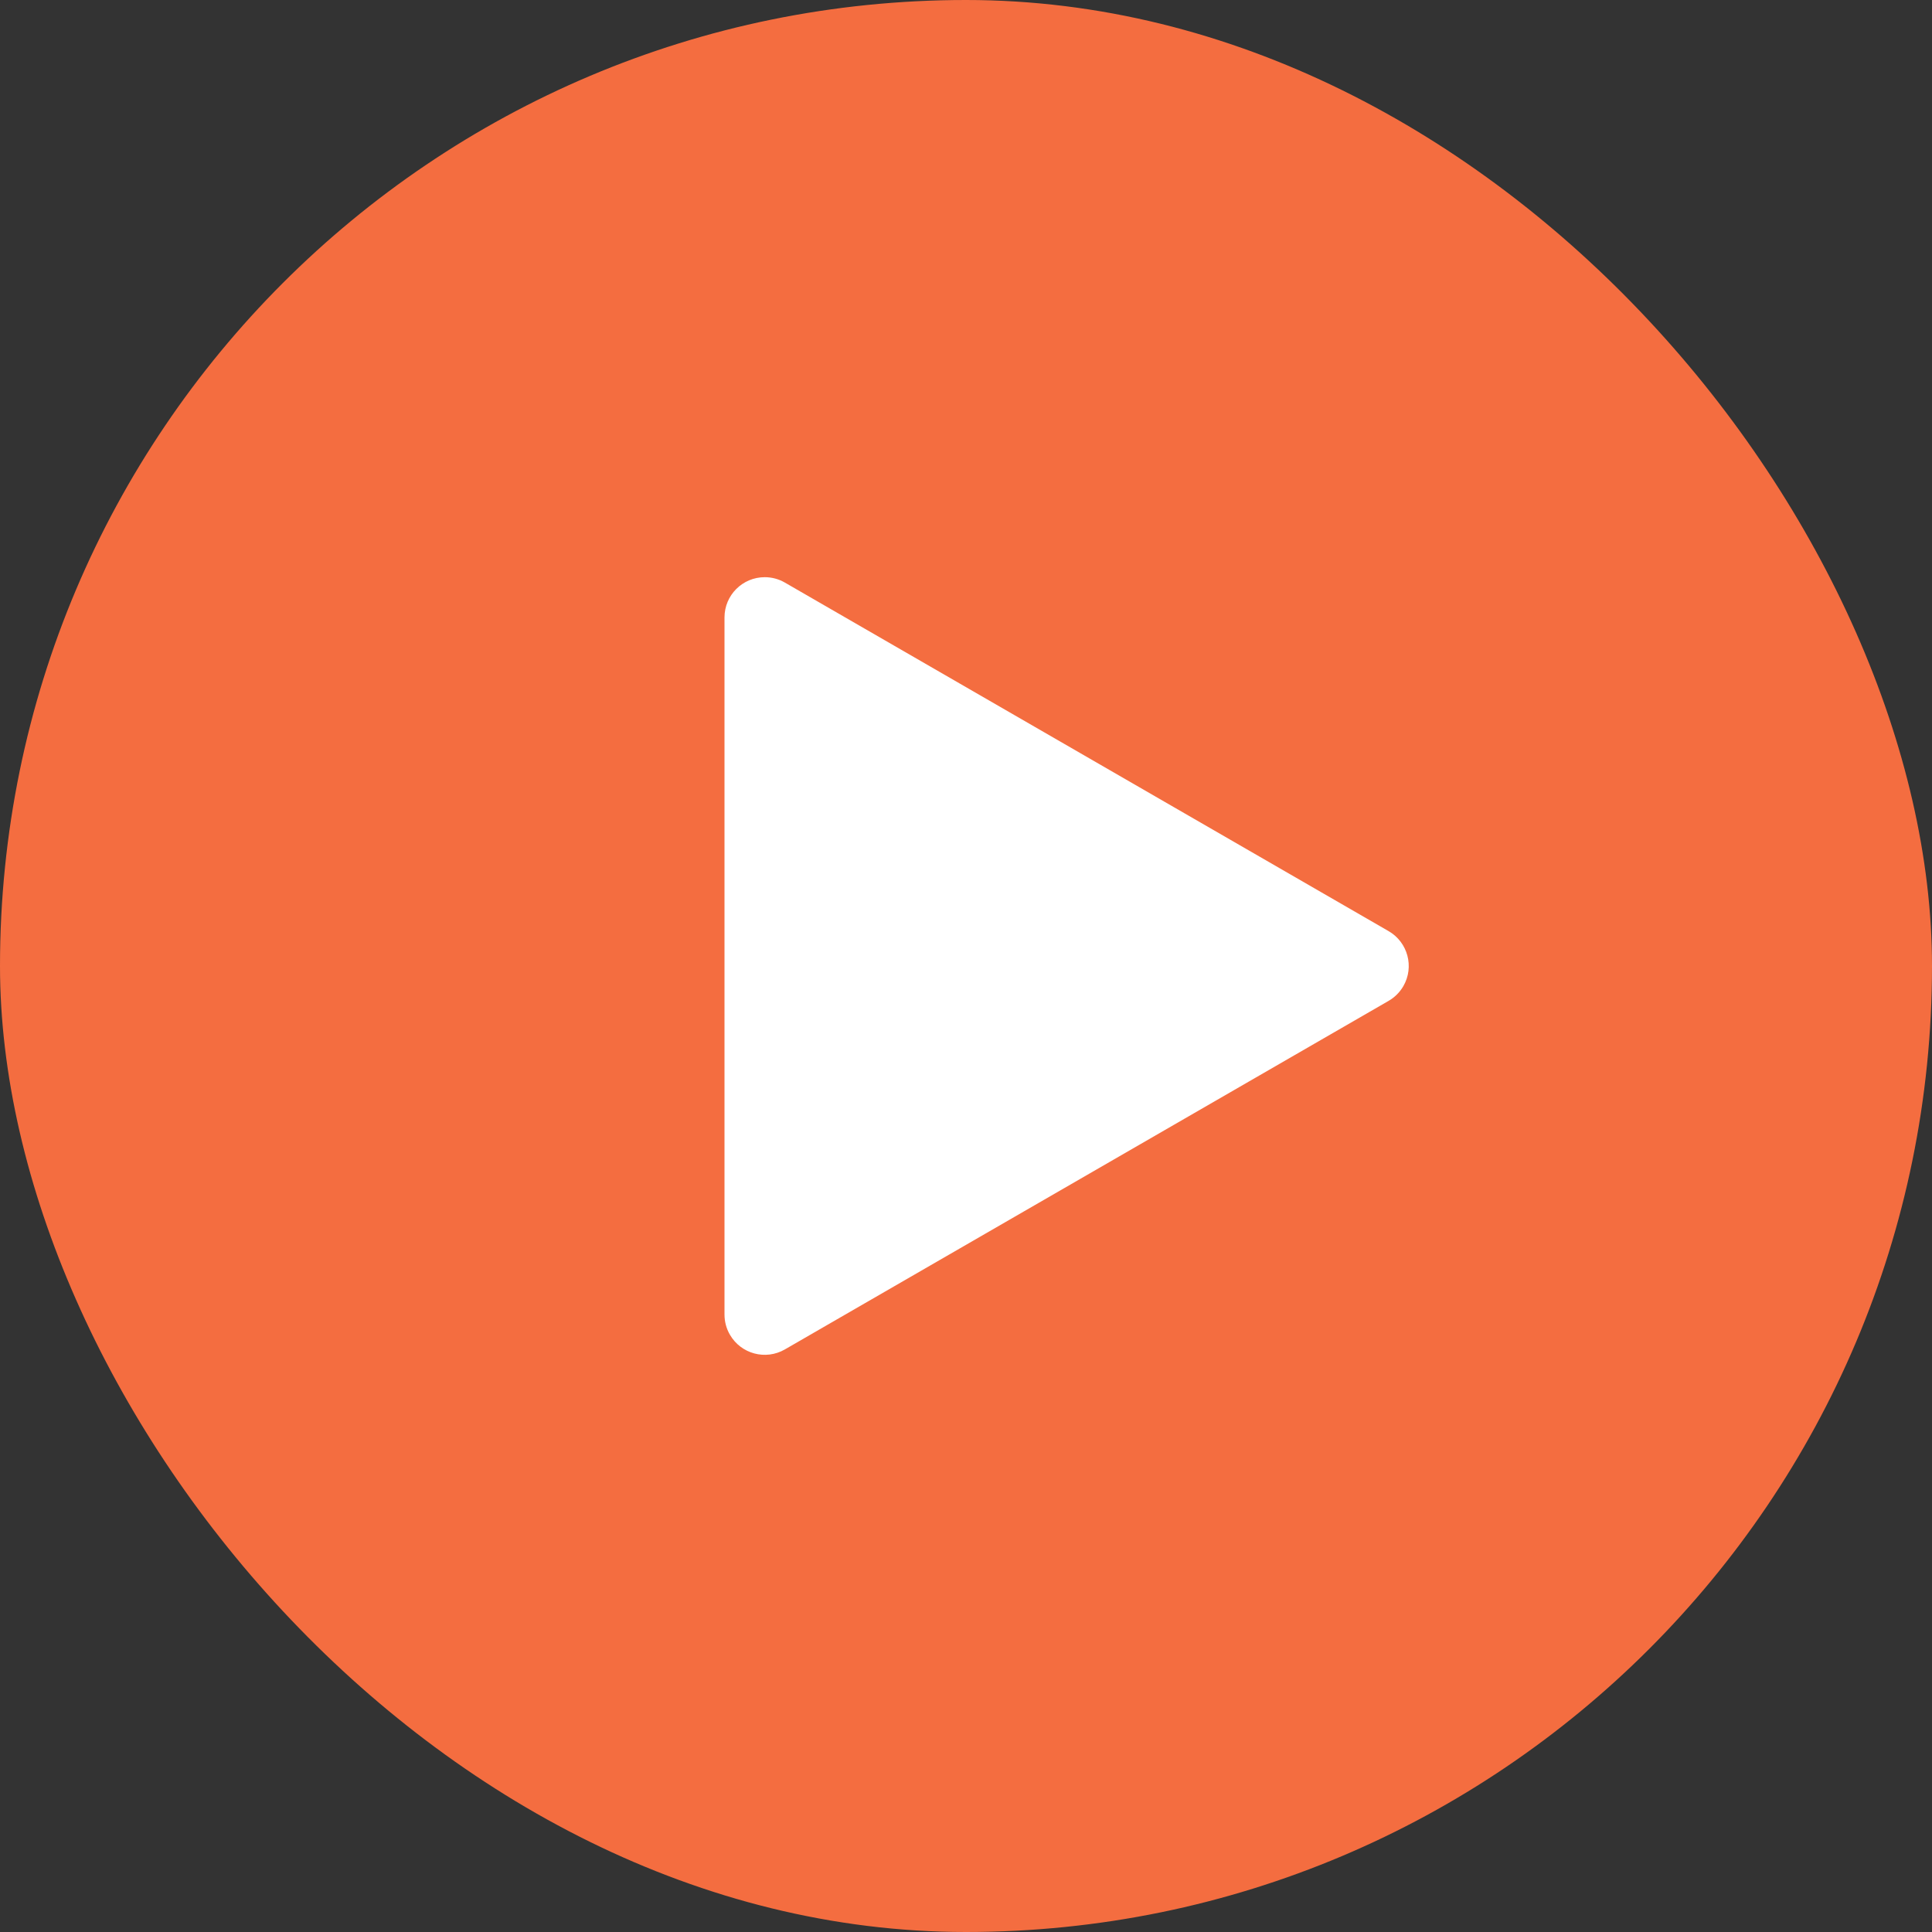
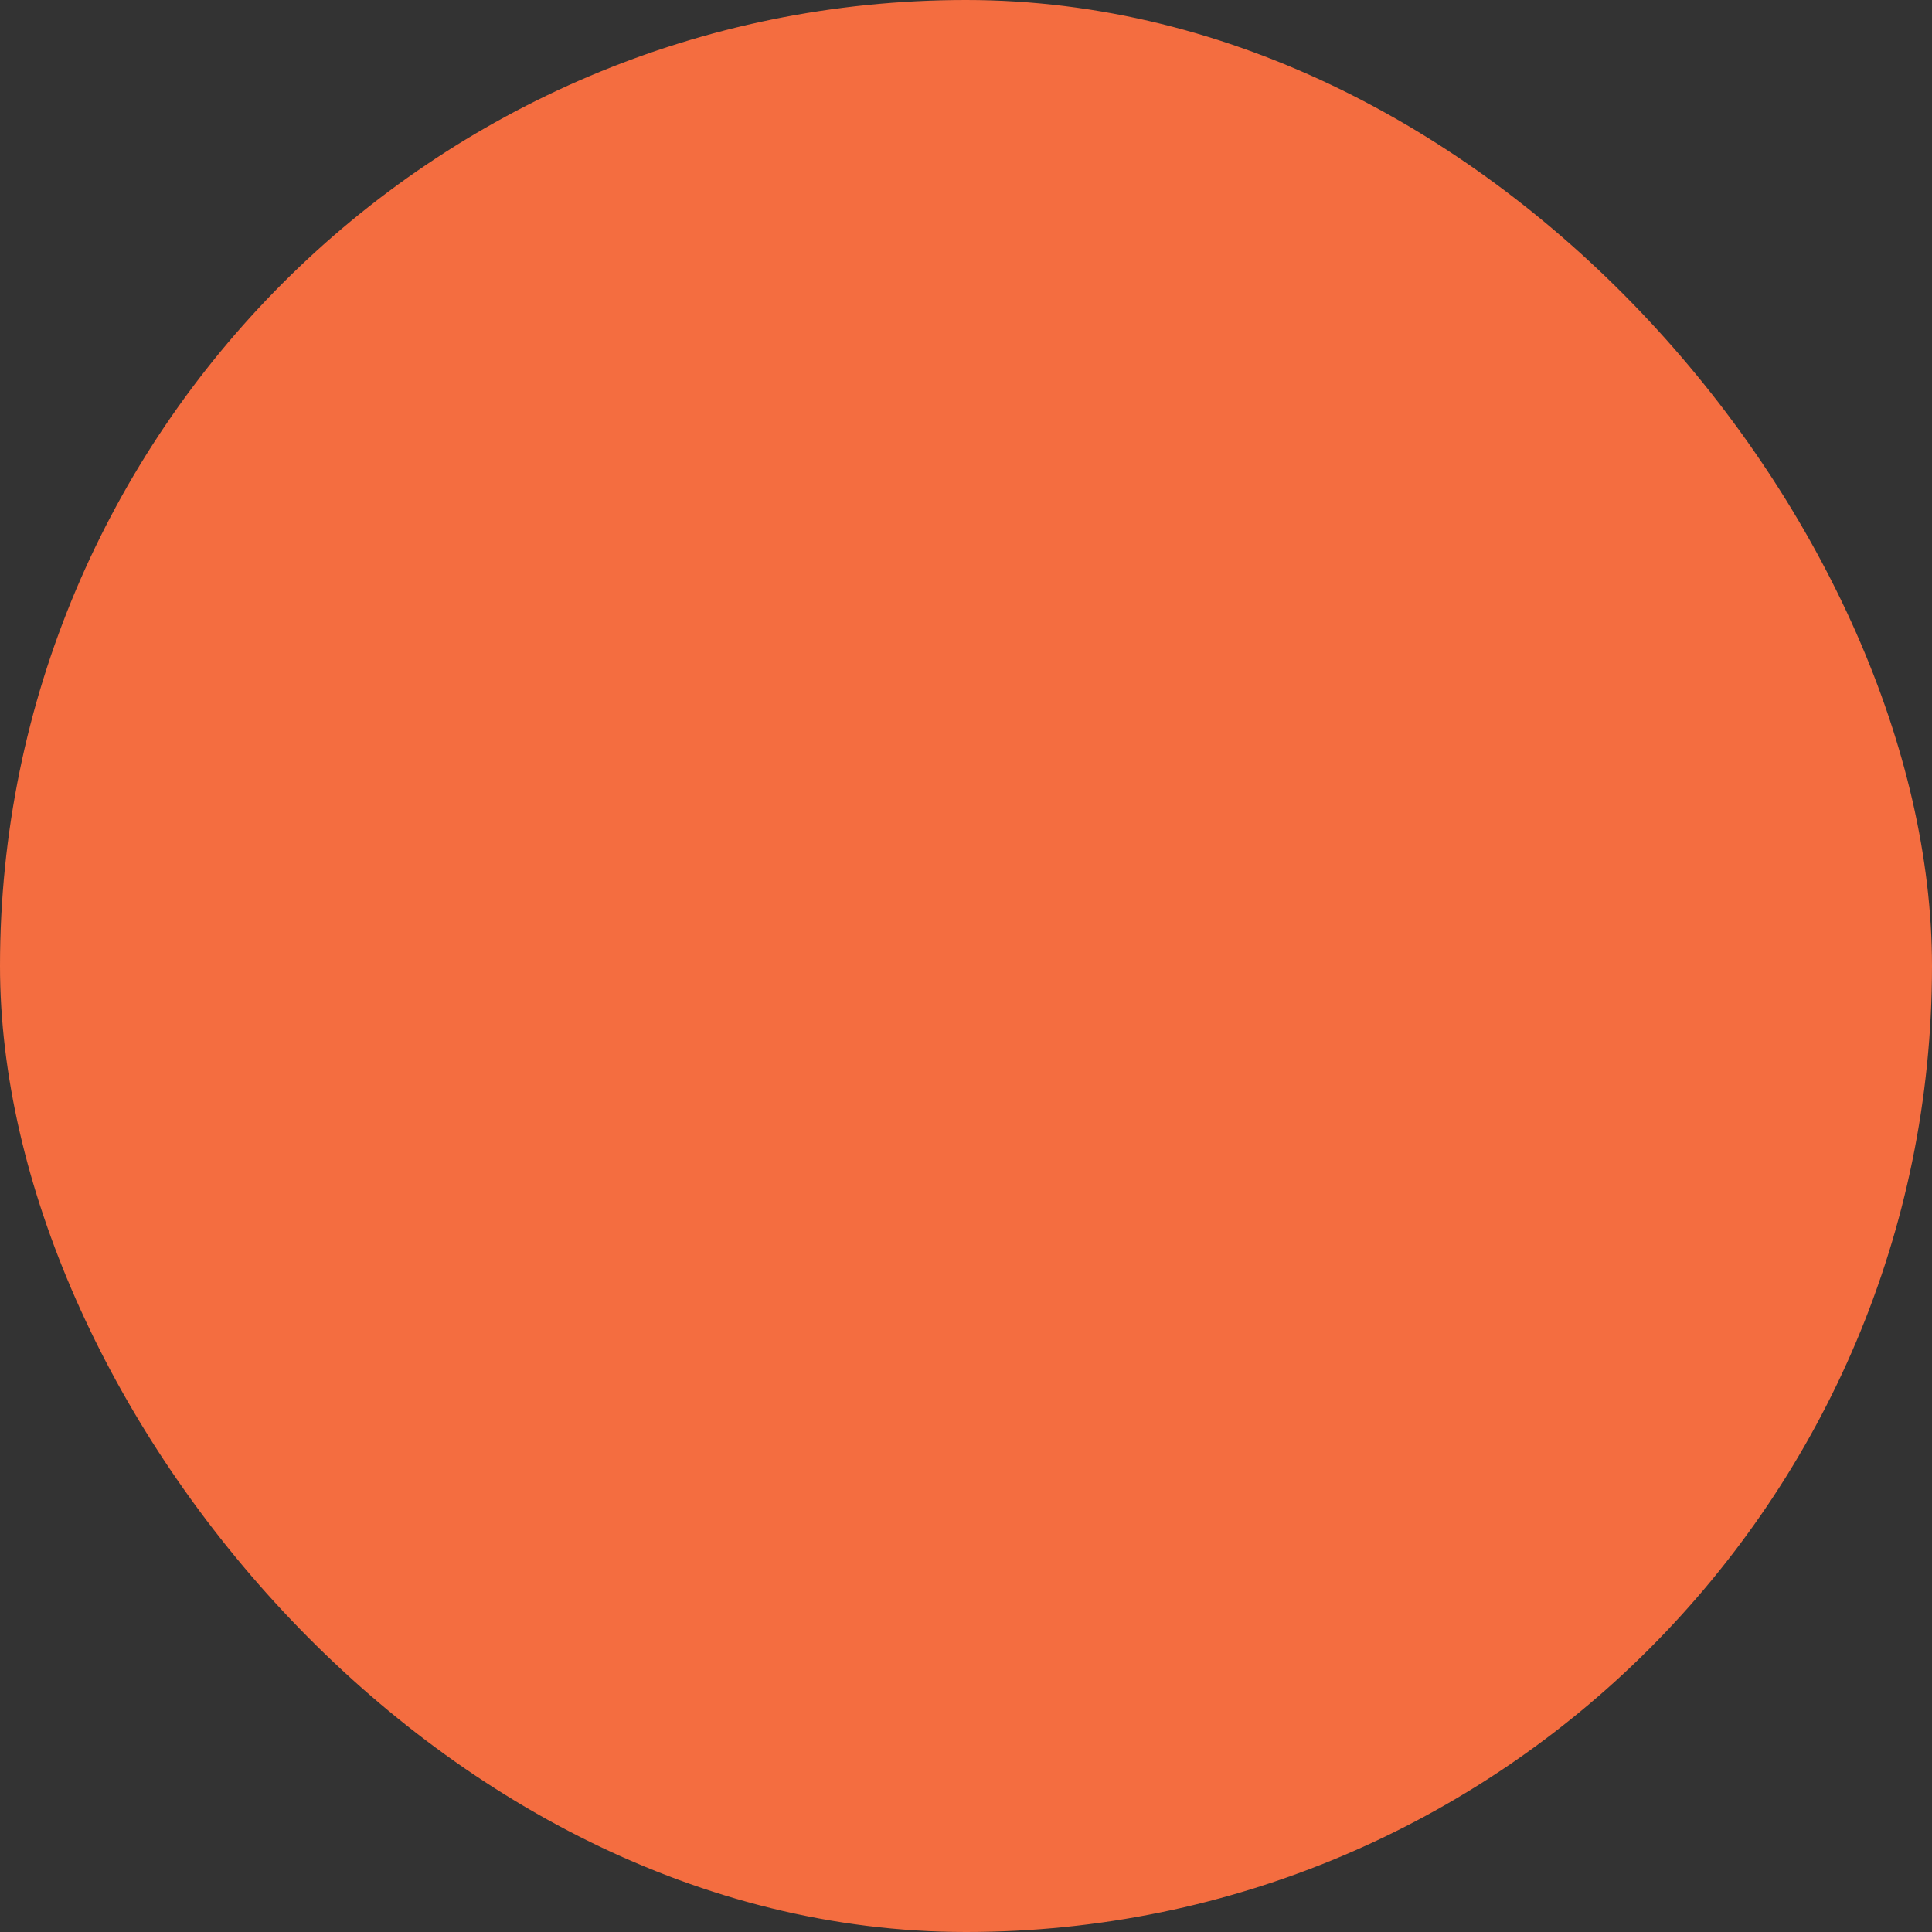
<svg xmlns="http://www.w3.org/2000/svg" width="48px" height="48px" viewBox="0 0 48 48" version="1.1">
  <rect x="0" y="0" width="48" height="48" fill="#333333" stroke="none" />
  <title>ICON / 48 / Video Platform</title>
  <desc>Created with Sketch.</desc>
  <defs />
  <g id="Library" stroke="none" stroke-width="1" fill="none" fill-rule="evenodd">
    <g id="Elements" transform="translate(-256, -2016)">
      <g id="ICON-/-48-/-Video-Platform" transform="translate(256, 2016)">
        <rect id="Rectangle-Copy-9" fill="#F46D40" x="0" y="0" width="48" height="48" rx="24" />
-         <path d="M24.866,13.5 L33.526,28.5 L33.526,28.5 C33.802,28.978 33.639,29.59 33.16,29.866 C33.008,29.954 32.836,30 32.66,30 L15.34,30 L15.34,30 C14.787,30 14.34,29.552 14.34,29 C14.34,28.824 14.386,28.652 14.474,28.5 L23.134,13.5 L23.134,13.5 C23.41,13.022 24.022,12.858 24.5,13.134 C24.652,13.222 24.778,13.348 24.866,13.5 Z" id="Polygon" fill="#FFFFFF" transform="translate(24, 24) rotate(-270) translate(-24, -24) " />
      </g>
    </g>
  </g>
</svg>